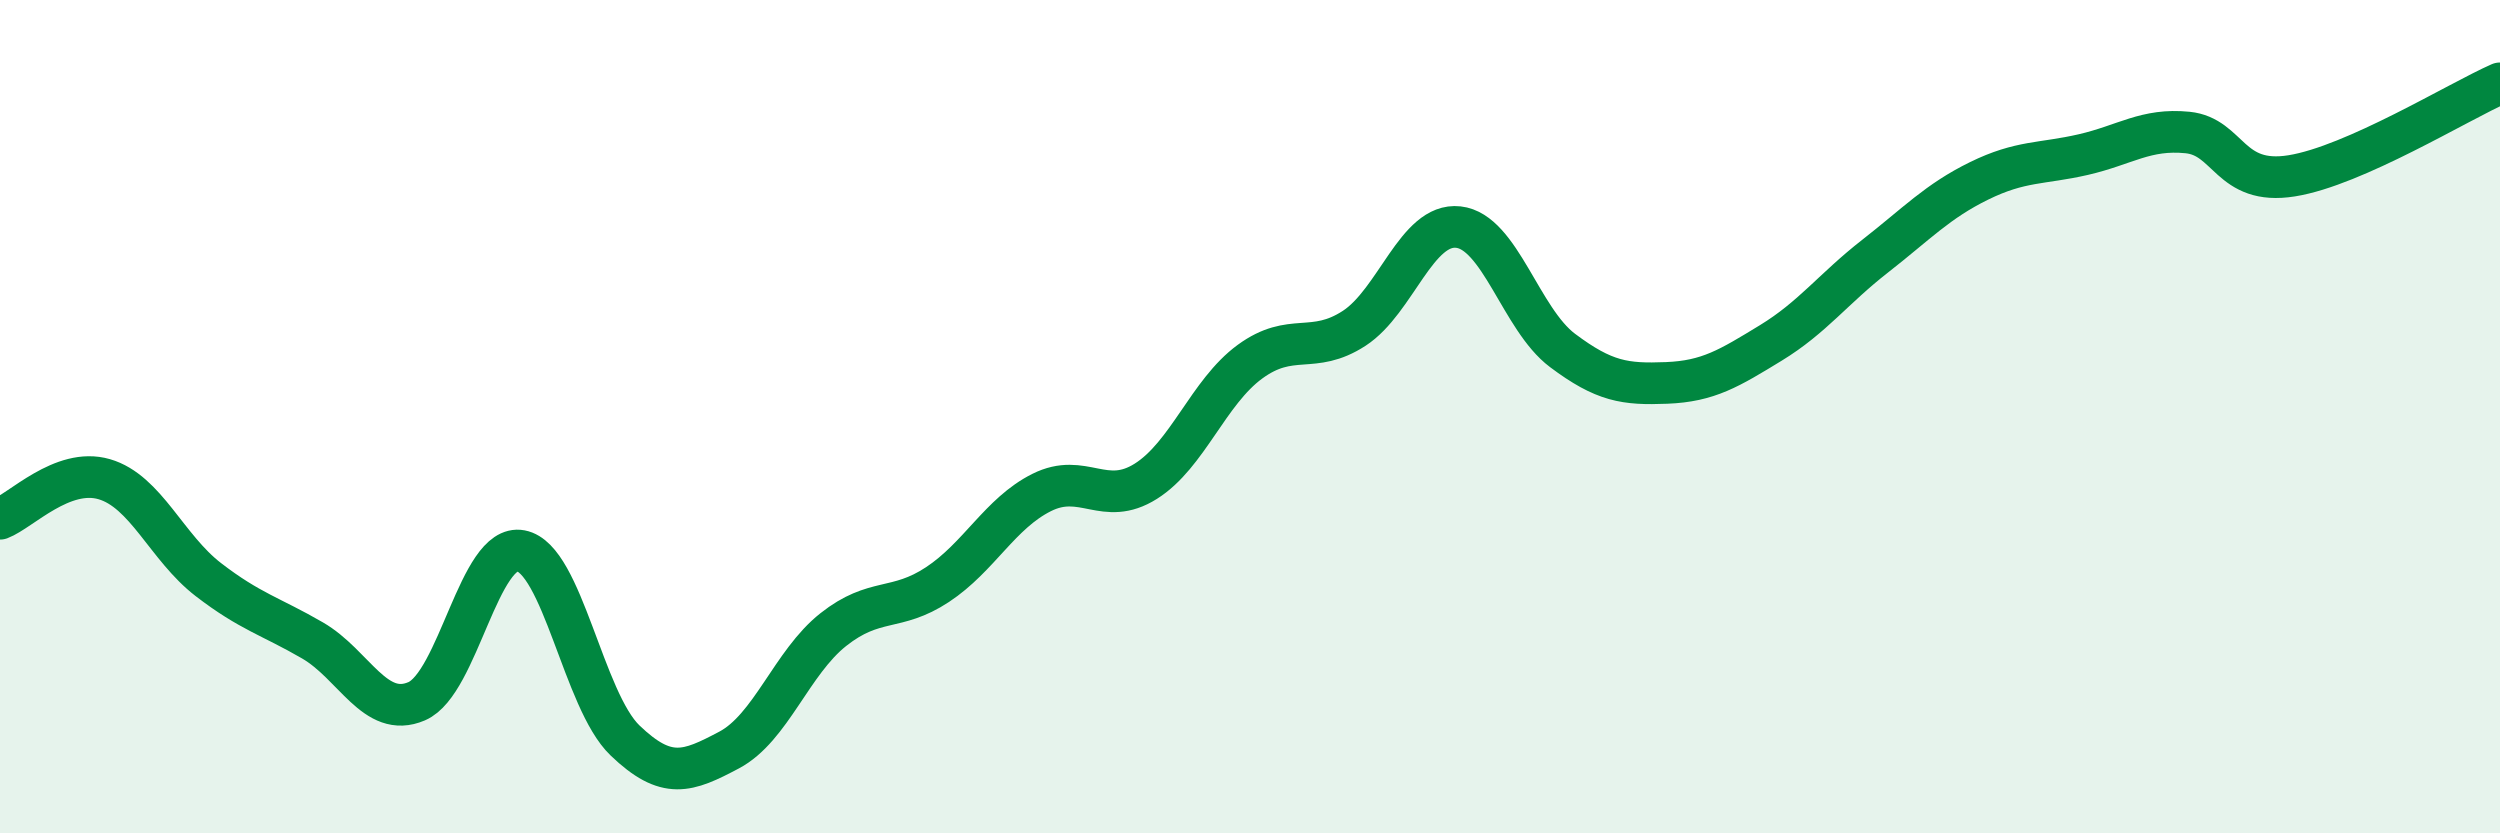
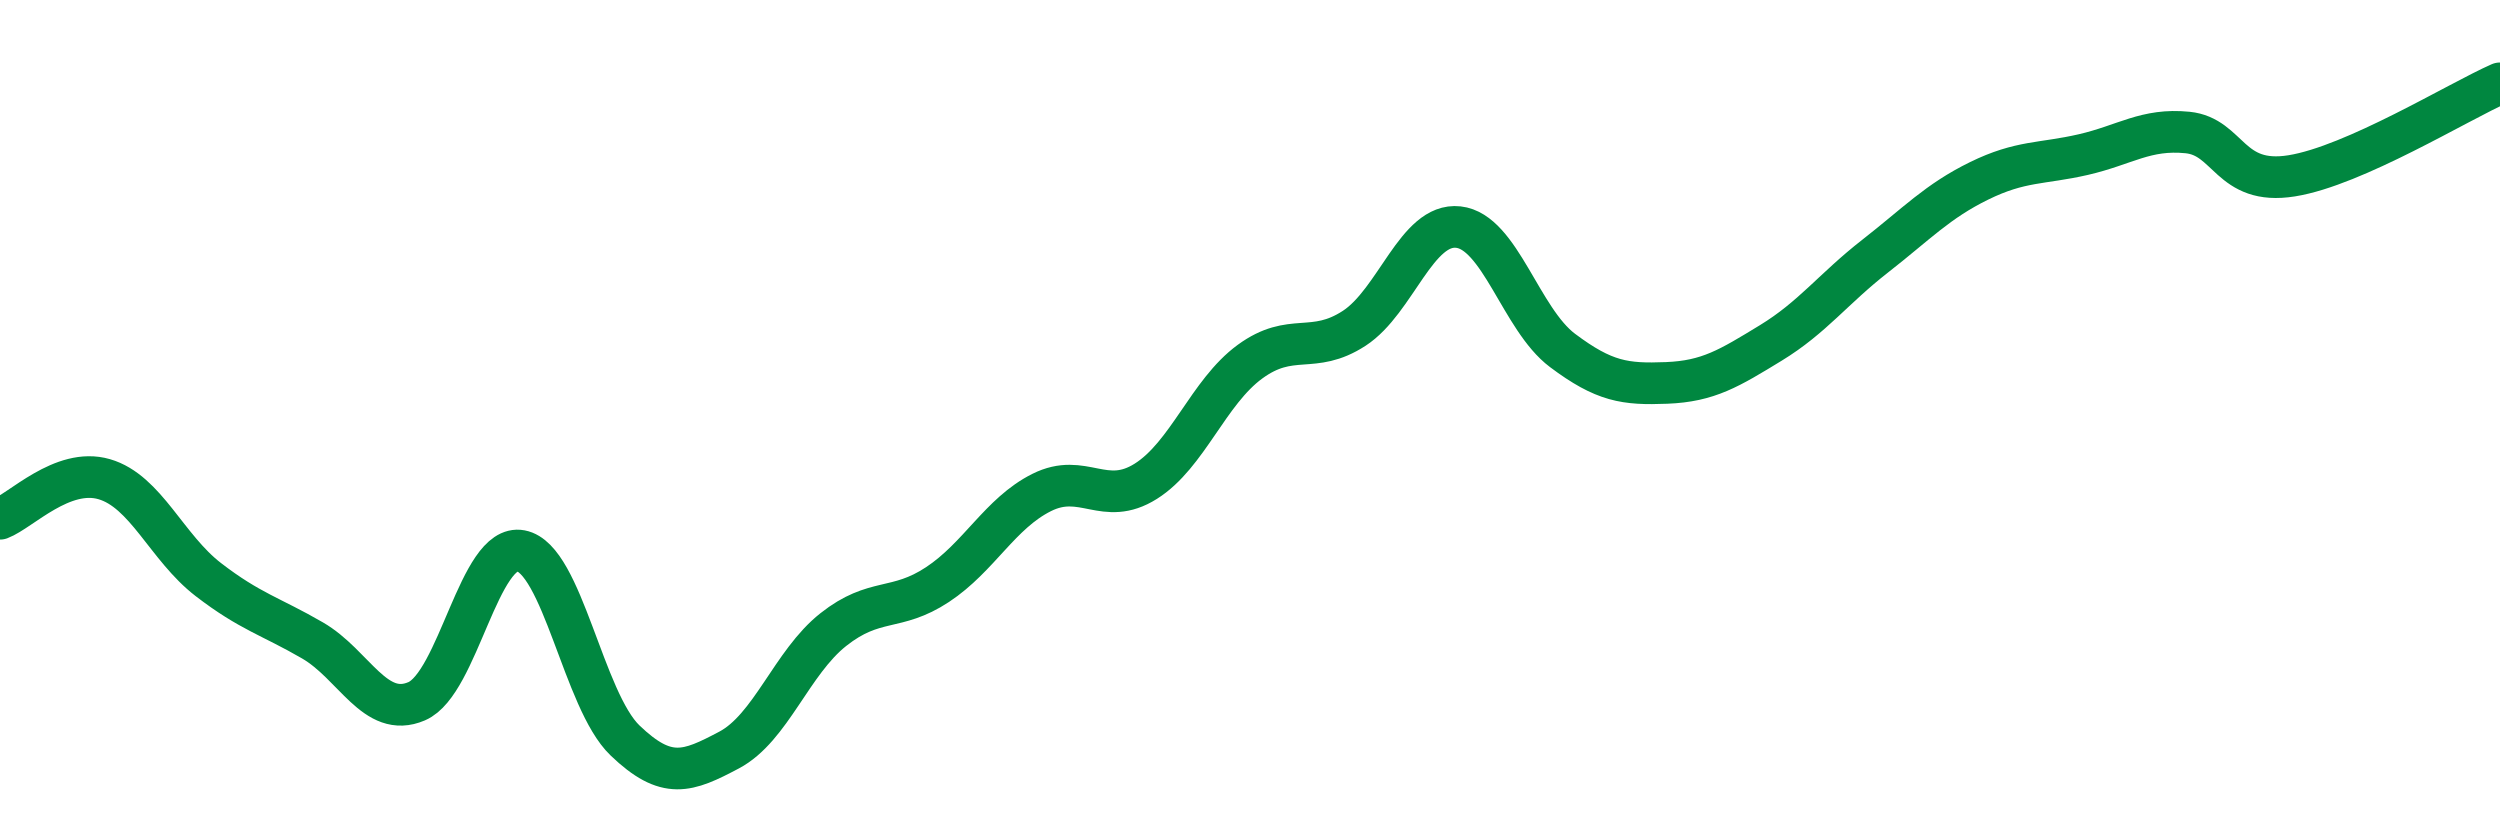
<svg xmlns="http://www.w3.org/2000/svg" width="60" height="20" viewBox="0 0 60 20">
-   <path d="M 0,12.45 C 0.5,12.26 1.5,11.21 2.5,11.5 C 3.5,11.79 4,13.14 5,13.91 C 6,14.68 6.5,14.79 7.5,15.37 C 8.5,15.95 9,17.26 10,16.83 C 11,16.4 11.5,13.03 12.5,13.22 C 13.5,13.41 14,16.81 15,17.77 C 16,18.73 16.5,18.53 17.5,18 C 18.5,17.47 19,15.9 20,15.11 C 21,14.32 21.5,14.69 22.5,14.03 C 23.5,13.37 24,12.32 25,11.82 C 26,11.32 26.5,12.18 27.5,11.55 C 28.5,10.92 29,9.41 30,8.68 C 31,7.95 31.5,8.53 32.5,7.88 C 33.5,7.23 34,5.34 35,5.45 C 36,5.56 36.5,7.66 37.5,8.41 C 38.5,9.16 39,9.23 40,9.19 C 41,9.15 41.5,8.84 42.5,8.23 C 43.5,7.62 44,6.93 45,6.15 C 46,5.37 46.5,4.83 47.5,4.34 C 48.5,3.85 49,3.94 50,3.71 C 51,3.48 51.5,3.08 52.5,3.18 C 53.5,3.28 53.5,4.46 55,4.22 C 56.5,3.98 59,2.44 60,2L60 20L0 20Z" fill="#008740" opacity="0.1" stroke-linecap="round" stroke-linejoin="round" />
  <path d="M 0,12.45 C 0.5,12.26 1.5,11.21 2.5,11.5 C 3.5,11.79 4,13.14 5,13.91 C 6,14.68 6.5,14.79 7.5,15.37 C 8.5,15.95 9,17.26 10,16.83 C 11,16.4 11.5,13.03 12.5,13.22 C 13.5,13.41 14,16.81 15,17.77 C 16,18.73 16.5,18.53 17.5,18 C 18.5,17.47 19,15.9 20,15.11 C 21,14.32 21.5,14.69 22.5,14.03 C 23.5,13.37 24,12.32 25,11.82 C 26,11.32 26.5,12.18 27.5,11.55 C 28.5,10.92 29,9.41 30,8.68 C 31,7.95 31.5,8.53 32.5,7.88 C 33.5,7.23 34,5.34 35,5.45 C 36,5.56 36.5,7.66 37.5,8.41 C 38.5,9.16 39,9.23 40,9.19 C 41,9.15 41.5,8.84 42.5,8.23 C 43.5,7.62 44,6.93 45,6.15 C 46,5.37 46.5,4.83 47.5,4.34 C 48.5,3.85 49,3.94 50,3.71 C 51,3.48 51.5,3.08 52.5,3.18 C 53.5,3.28 53.5,4.46 55,4.22 C 56.5,3.98 59,2.44 60,2" stroke="#008740" stroke-width="1" fill="none" stroke-linecap="round" stroke-linejoin="round" />
</svg>